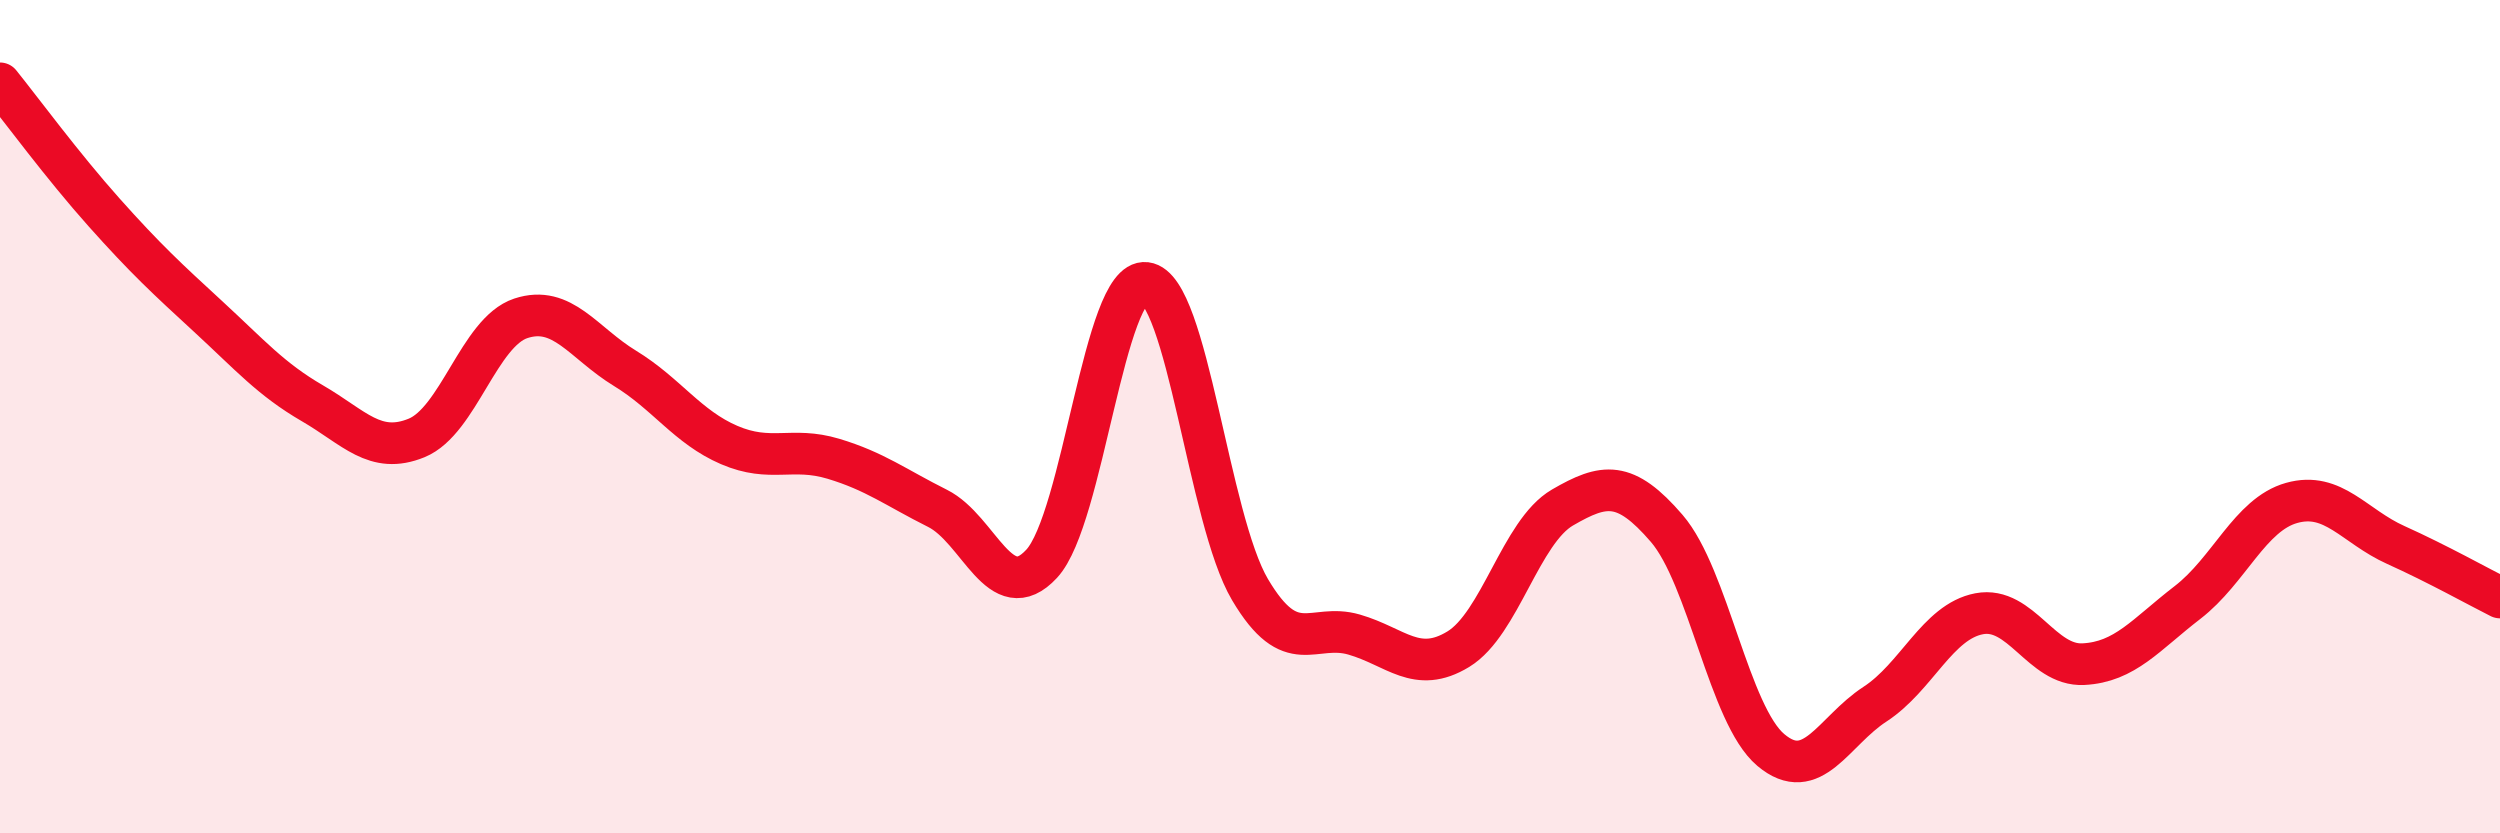
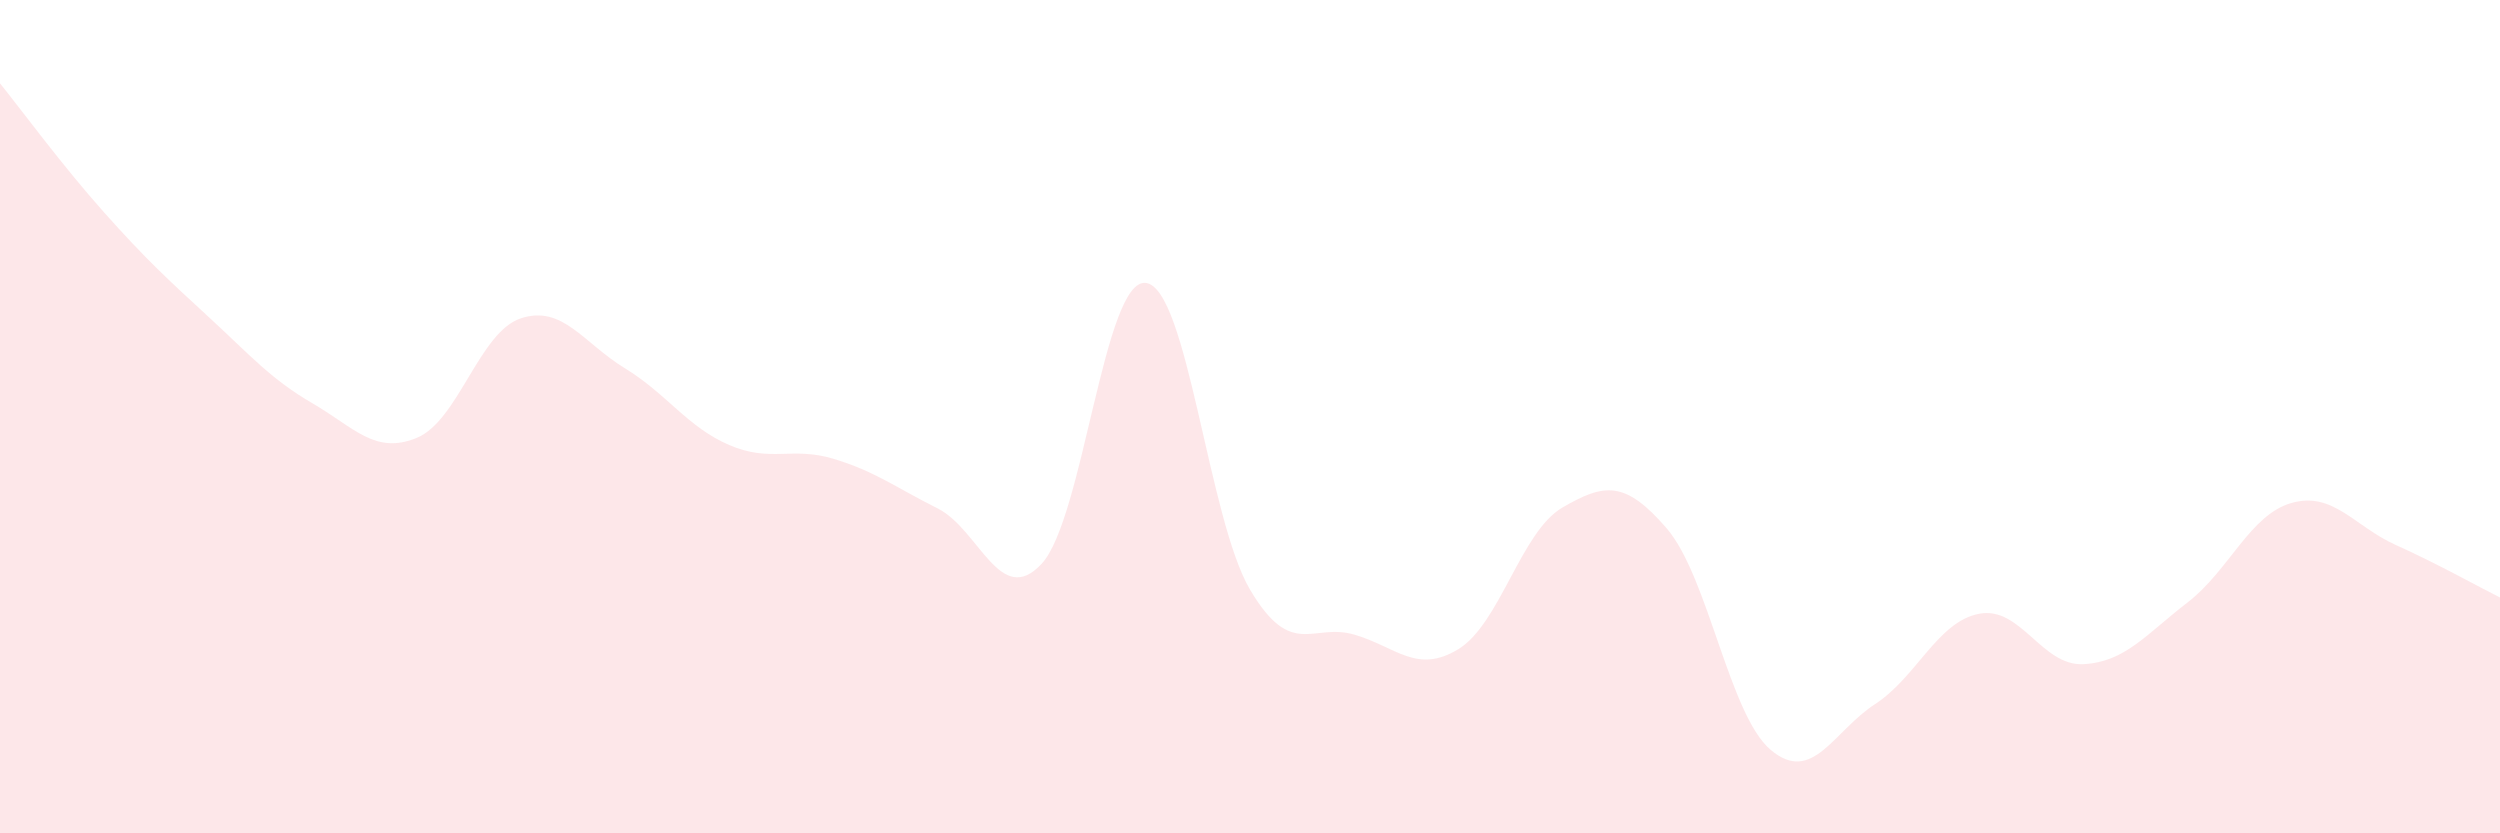
<svg xmlns="http://www.w3.org/2000/svg" width="60" height="20" viewBox="0 0 60 20">
  <path d="M 0,2 C 0.5,2.62 1.5,3.98 2.5,5.1 C 3.5,6.22 4,6.68 5,7.6 C 6,8.52 6.5,9.1 7.5,9.68 C 8.5,10.26 9,10.92 10,10.51 C 11,10.1 11.5,7.97 12.5,7.64 C 13.5,7.31 14,8.23 15,8.84 C 16,9.45 16.5,10.25 17.5,10.68 C 18.5,11.11 19,10.71 20,11.01 C 21,11.31 21.5,11.7 22.5,12.2 C 23.5,12.7 24,14.61 25,13.53 C 26,12.45 26.5,6.67 27.5,6.79 C 28.5,6.91 29,12.46 30,14.15 C 31,15.84 31.5,14.94 32.5,15.23 C 33.5,15.52 34,16.19 35,15.58 C 36,14.97 36.5,12.76 37.5,12.18 C 38.5,11.6 39,11.52 40,12.68 C 41,13.84 41.5,17.16 42.5,18 C 43.5,18.84 44,17.55 45,16.9 C 46,16.25 46.5,14.92 47.5,14.73 C 48.5,14.54 49,15.99 50,15.94 C 51,15.89 51.5,15.23 52.5,14.46 C 53.5,13.69 54,12.35 55,12.07 C 56,11.79 56.5,12.63 57.5,13.08 C 58.5,13.53 59.5,14.09 60,14.34L60 20L0 20Z" fill="#EB0A25" opacity="0.1" stroke-linecap="round" stroke-linejoin="round" />
-   <path d="M 0,2 C 0.5,2.62 1.5,3.98 2.5,5.1 C 3.5,6.22 4,6.68 5,7.6 C 6,8.52 6.5,9.1 7.5,9.68 C 8.5,10.26 9,10.92 10,10.51 C 11,10.1 11.5,7.97 12.5,7.64 C 13.5,7.31 14,8.23 15,8.84 C 16,9.45 16.5,10.25 17.5,10.68 C 18.5,11.11 19,10.71 20,11.01 C 21,11.31 21.5,11.7 22.5,12.2 C 23.5,12.7 24,14.61 25,13.53 C 26,12.45 26.5,6.67 27.5,6.79 C 28.5,6.91 29,12.46 30,14.15 C 31,15.84 31.5,14.94 32.5,15.23 C 33.5,15.52 34,16.19 35,15.58 C 36,14.97 36.5,12.76 37.5,12.18 C 38.5,11.6 39,11.52 40,12.68 C 41,13.84 41.5,17.16 42.5,18 C 43.5,18.84 44,17.55 45,16.9 C 46,16.25 46.5,14.92 47.5,14.73 C 48.5,14.54 49,15.99 50,15.94 C 51,15.89 51.5,15.23 52.5,14.46 C 53.5,13.69 54,12.35 55,12.07 C 56,11.79 56.5,12.63 57.5,13.08 C 58.5,13.53 59.5,14.09 60,14.34" stroke="#EB0A25" stroke-width="1" fill="none" stroke-linecap="round" stroke-linejoin="round" />
</svg>